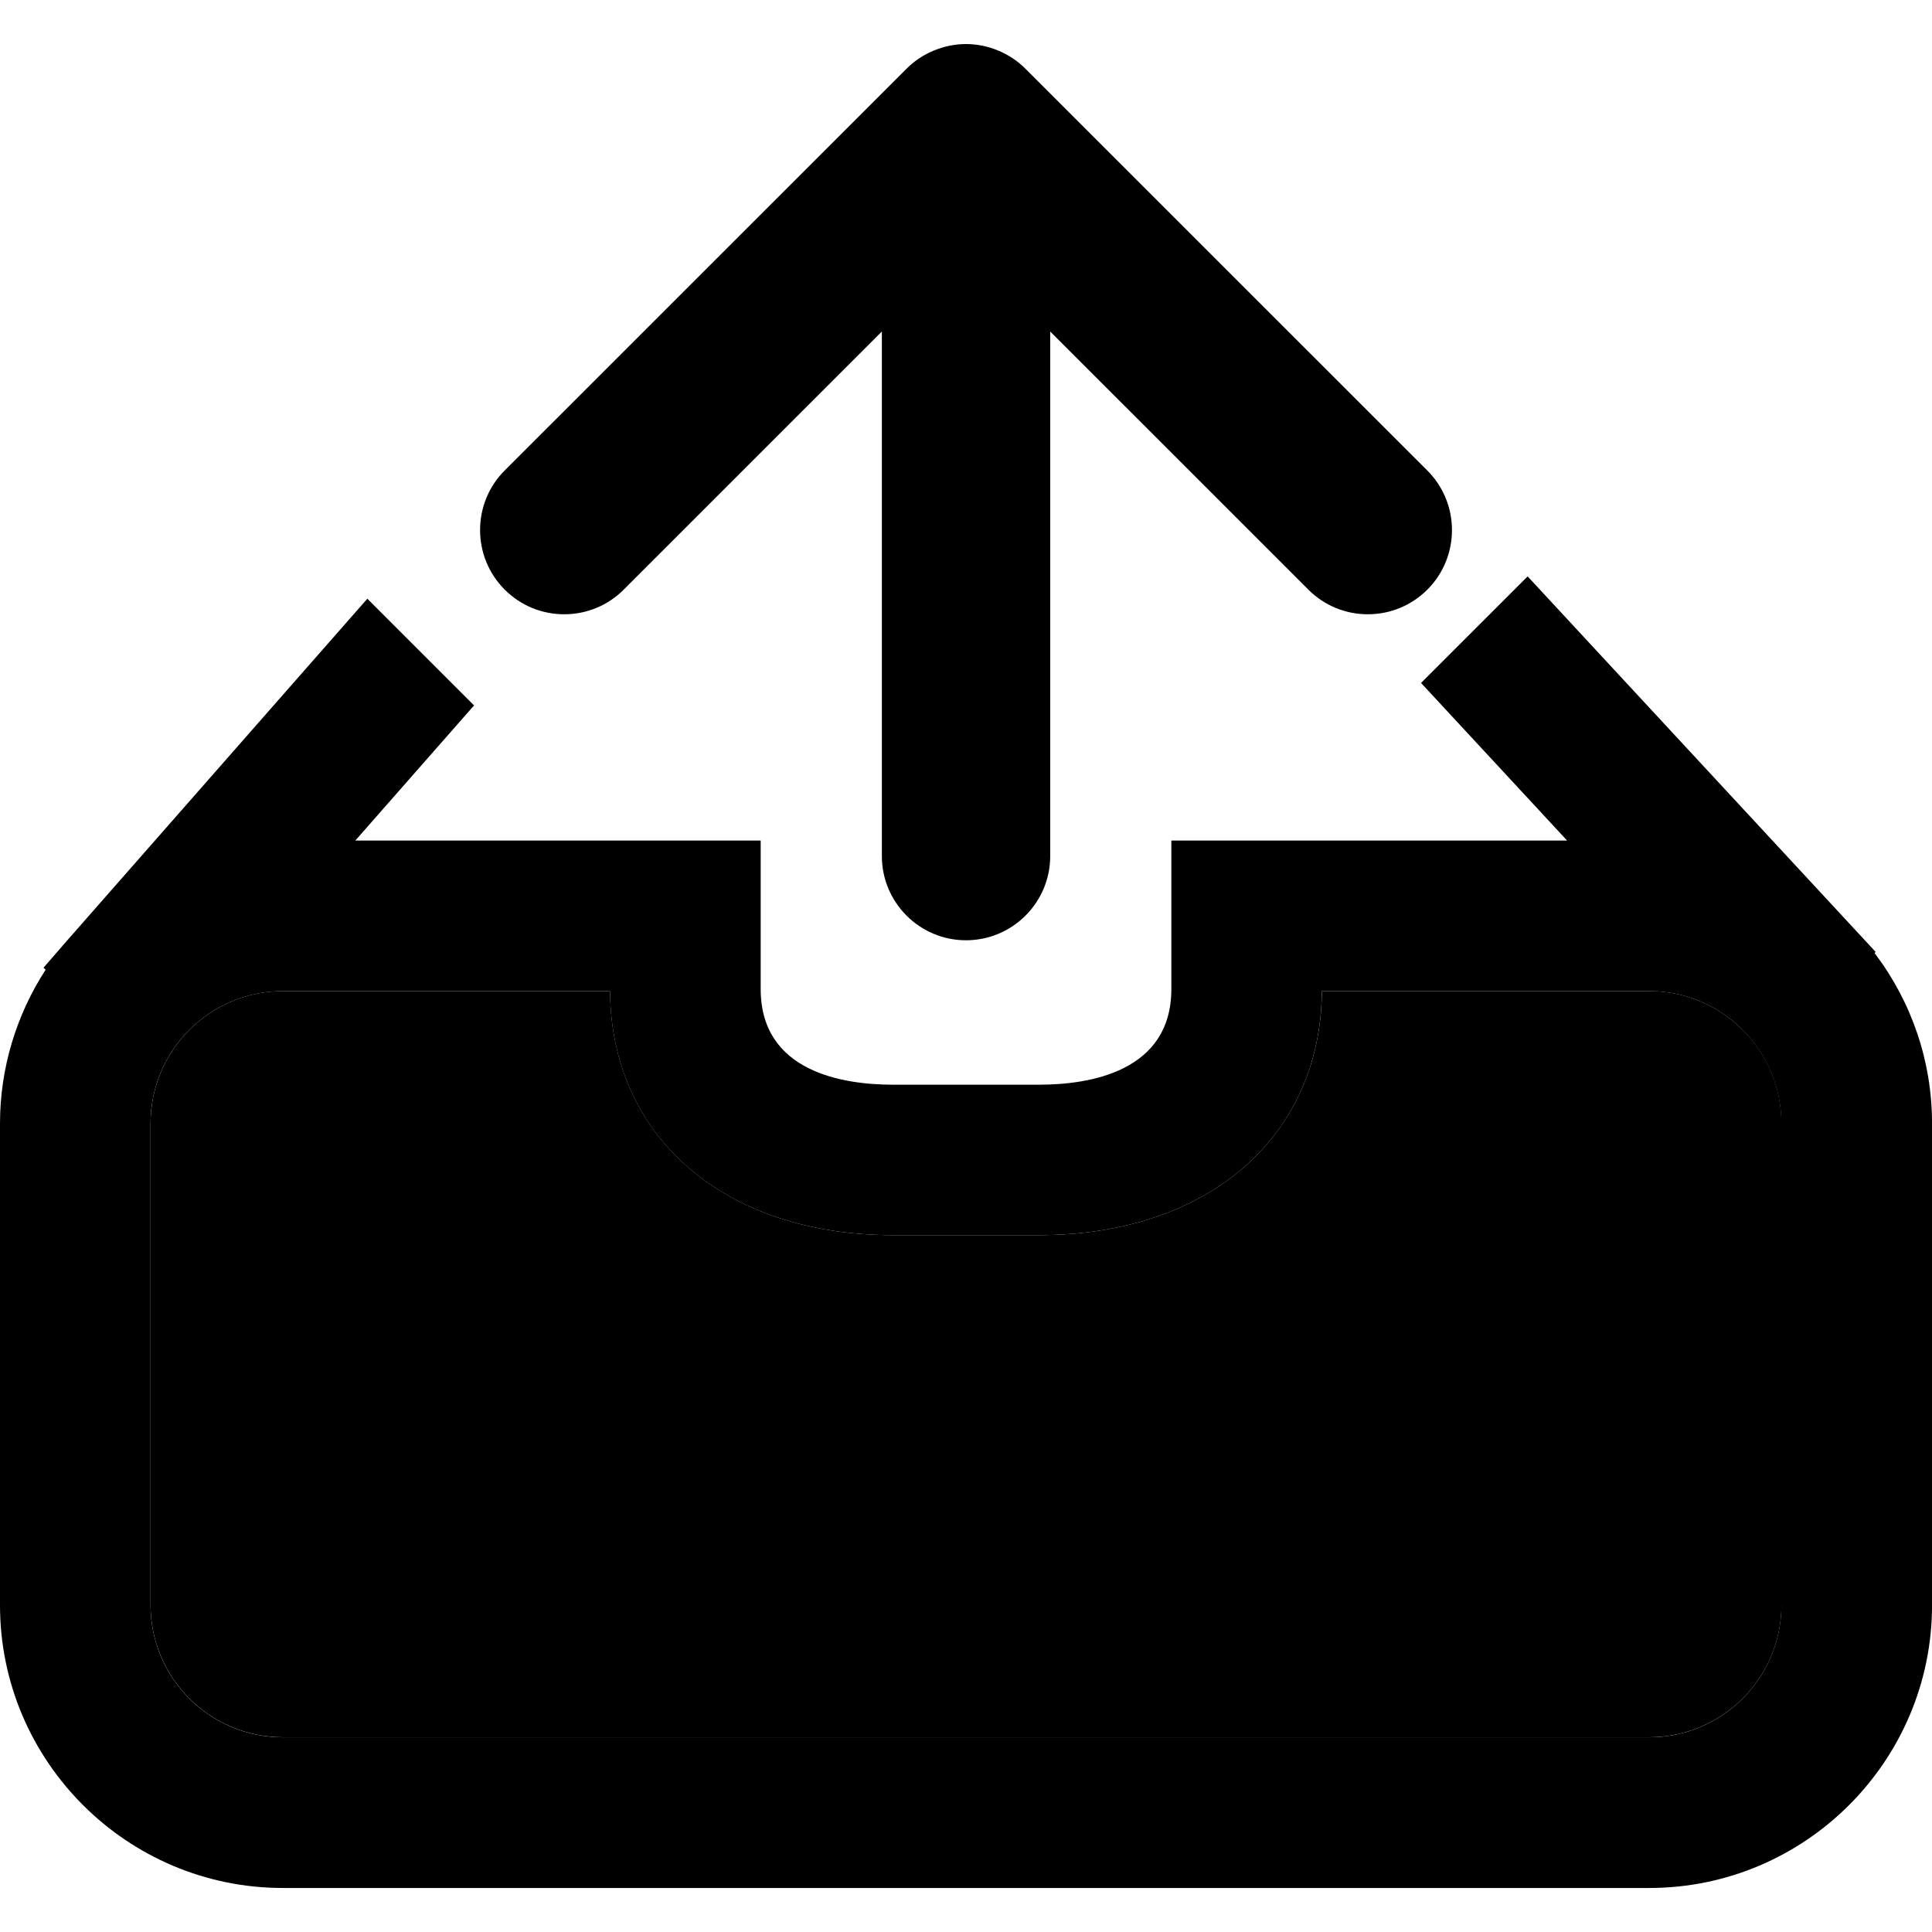
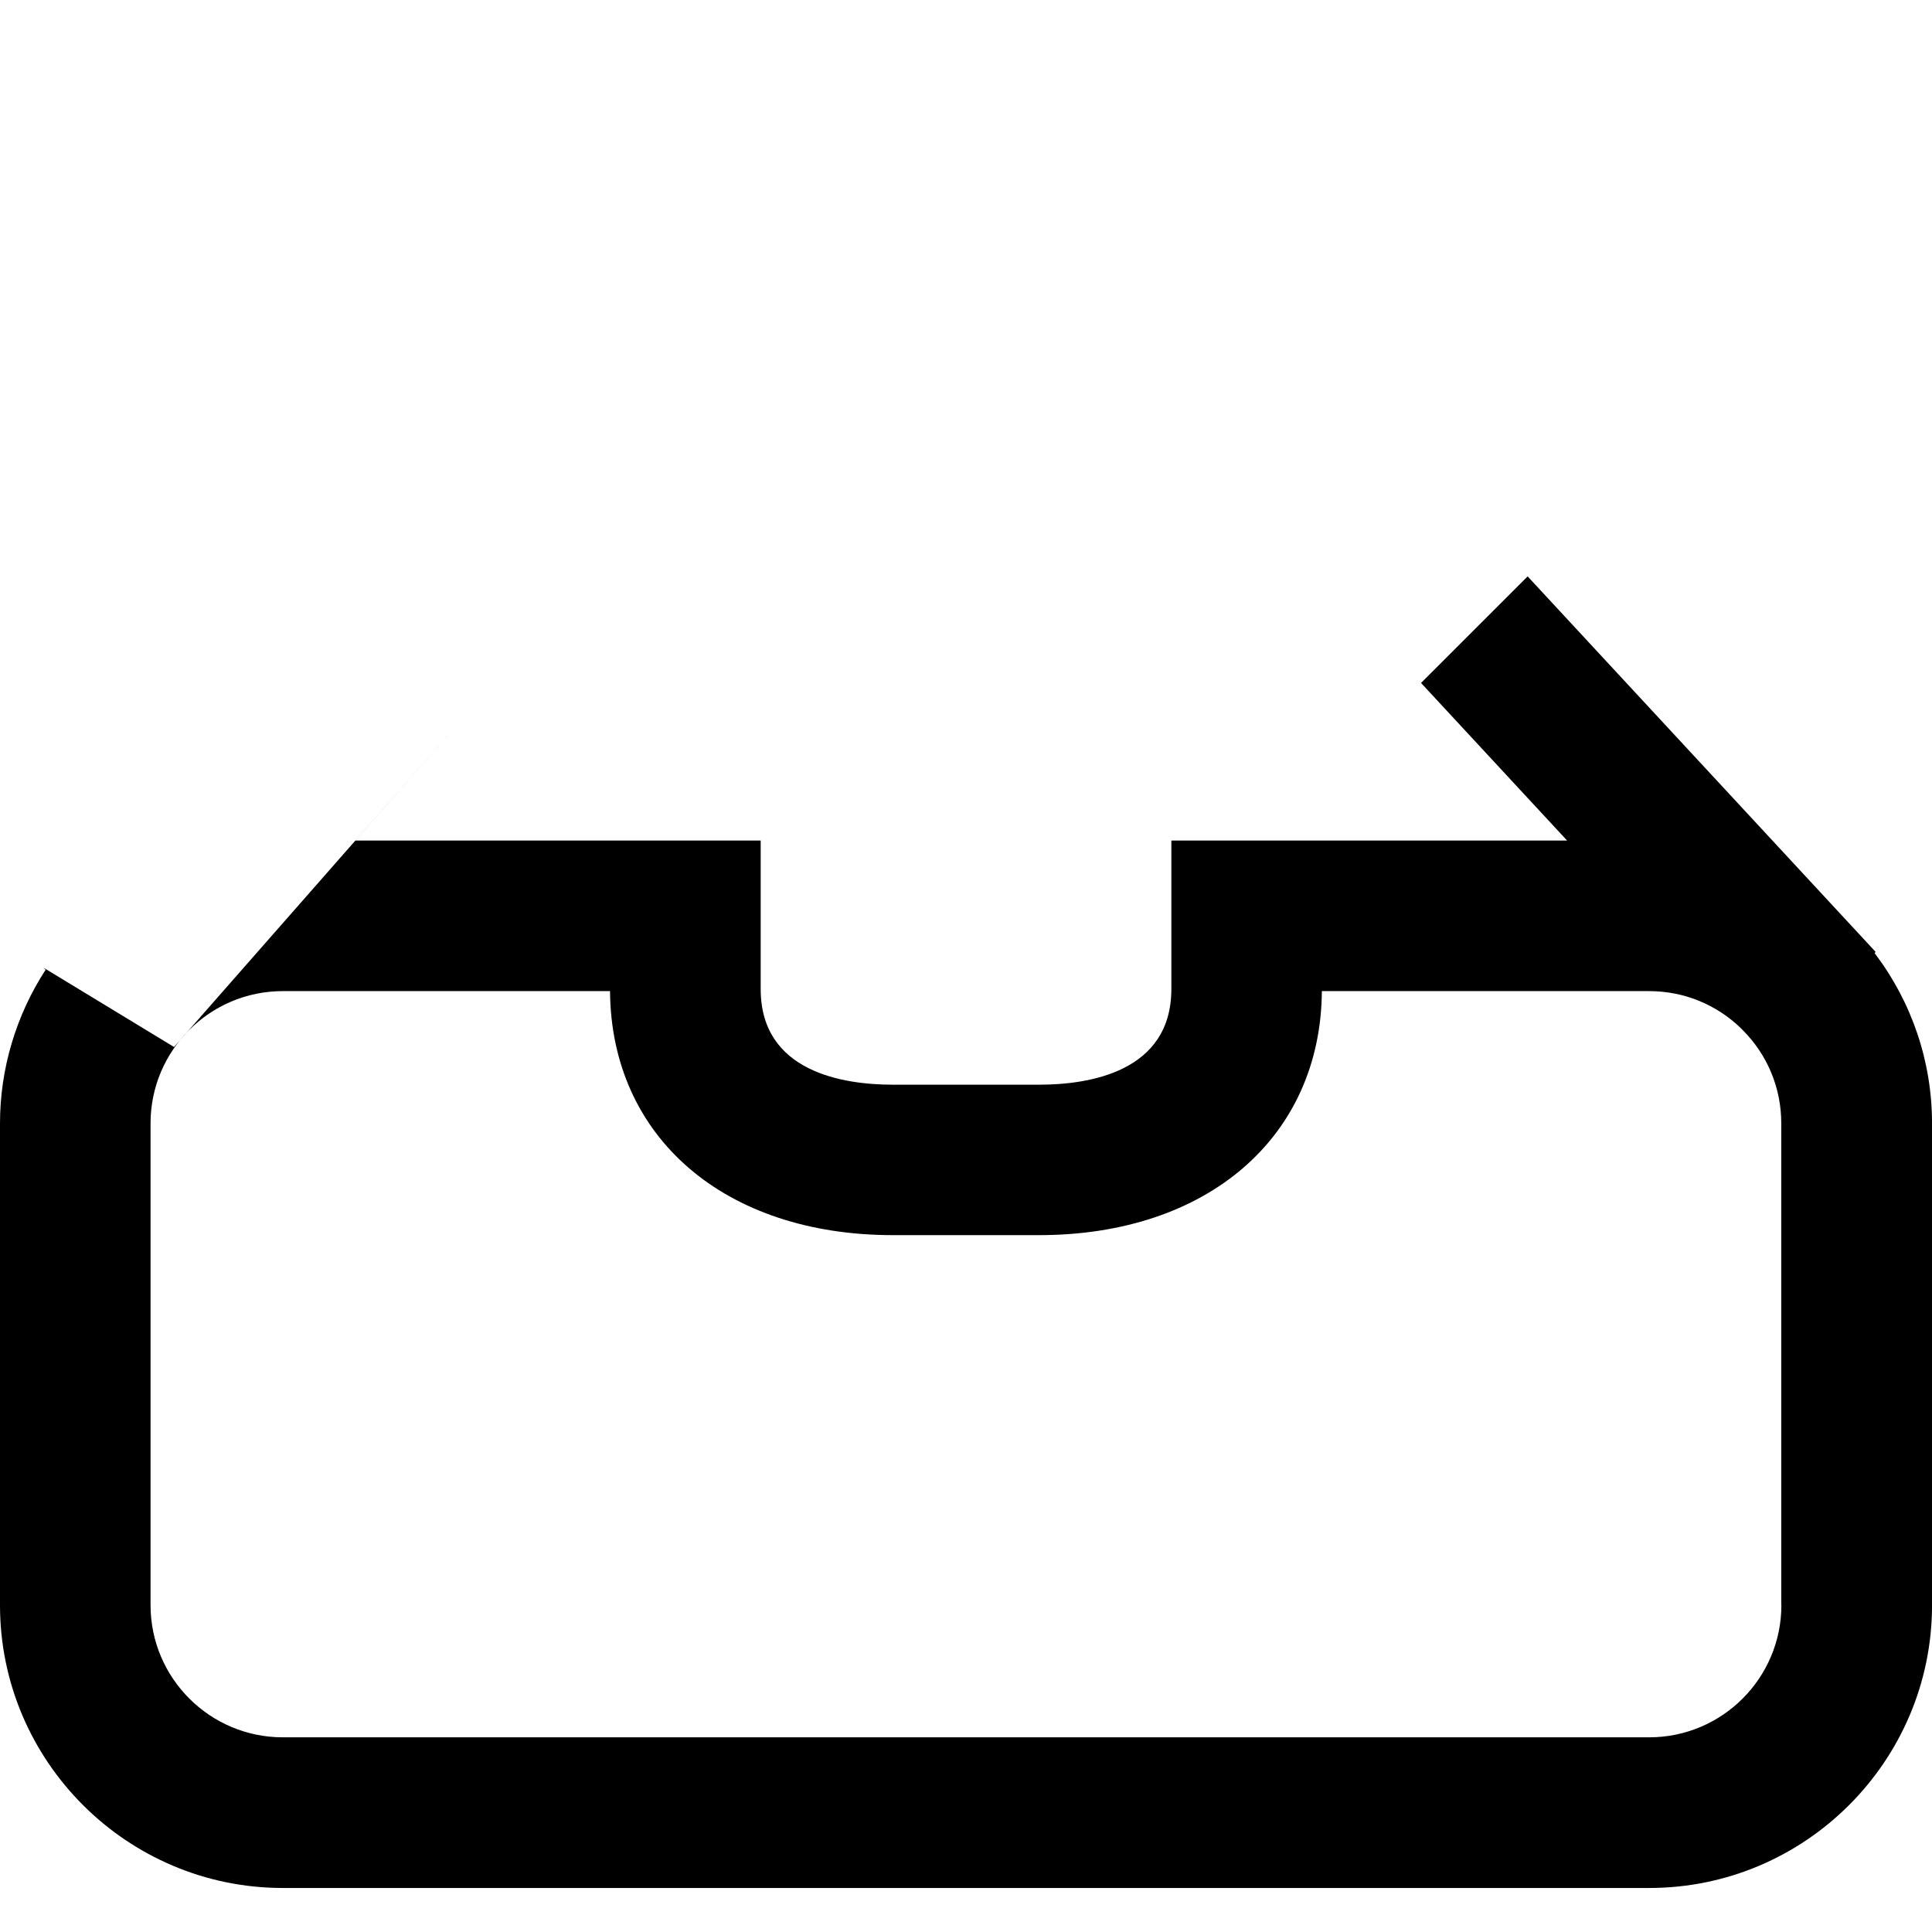
<svg xmlns="http://www.w3.org/2000/svg" fill="#000000" version="1.1" id="Capa_1" width="800px" height="800px" viewBox="0 0 53.283 53.283" xml:space="preserve">
  <g>
    <g>
-       <path d="M13.919,16.261c0.438,0.438,1.021,0.68,1.641,0.68s1.203-0.241,1.642-0.68l7.119-7.118V23.61    c0,1.281,1.041,2.322,2.321,2.322c1.28,0,2.322-1.041,2.322-2.322V9.143l7.119,7.118c0.437,0.438,1.021,0.68,1.64,0.68    c0.62,0,1.203-0.241,1.643-0.68c0.904-0.905,0.904-2.378,0-3.283L28.287,1.902c-0.213-0.216-0.466-0.386-0.765-0.511    c-0.287-0.117-0.583-0.176-0.881-0.176c-0.298,0-0.594,0.059-0.892,0.181c-0.287,0.12-0.541,0.29-0.749,0.501l-11.083,11.08    C13.014,13.883,13.014,15.356,13.919,16.261z" />
-       <path d="M48.023,28.365c-0.688-0.666-1.586-1.032-2.541-1.032h-9.025c-0.03,4.028-3.157,6.731-7.801,6.731h-4.031    c-4.643,0-7.77-2.703-7.8-6.731H7.801c-2.012,0-3.648,1.636-3.648,3.647v13.286c0,2.011,1.636,3.646,3.648,3.646h37.684    c2.01,0,3.646-1.636,3.646-3.646V30.98c0-0.972-0.379-1.887-1.067-2.574L48.023,28.365z" />
-       <path d="M51.702,26.288l0.024-0.038l-9.595-10.354l-2.937,2.936v0.006l4.025,4.343H32.305v4.095c0,2.295-2.285,2.639-3.648,2.639    h-4.031c-1.362,0-3.647-0.344-3.647-2.639v-4.095H9.8l3.274-3.726l-2.943-2.943l-8.274,9.42L1.2,26.688l0.058,0.057    C0.442,28.003,0,29.476,0,30.982V44.27c0,4.299,3.5,7.799,7.801,7.799h37.684c4.3,0,7.799-3.5,7.799-7.799V30.98    C53.283,29.277,52.727,27.638,51.702,26.288z M49.129,44.268c0,2.012-1.635,3.646-3.646,3.646H7.8    c-2.012,0-3.648-1.635-3.648-3.646V30.98c0-2.012,1.636-3.646,3.648-3.646h9.024c0.03,4.029,3.157,6.73,7.8,6.73h4.032    c4.644,0,7.771-2.701,7.8-6.73h9.026c0.953,0,1.854,0.365,2.539,1.031l0.039,0.041c0.688,0.688,1.066,1.604,1.066,2.574v13.287    H49.129z" />
+       <path d="M51.702,26.288l0.024-0.038l-9.595-10.354l-2.937,2.936v0.006l4.025,4.343H32.305v4.095c0,2.295-2.285,2.639-3.648,2.639    h-4.031c-1.362,0-3.647-0.344-3.647-2.639v-4.095H9.8l3.274-3.726l-8.274,9.42L1.2,26.688l0.058,0.057    C0.442,28.003,0,29.476,0,30.982V44.27c0,4.299,3.5,7.799,7.801,7.799h37.684c4.3,0,7.799-3.5,7.799-7.799V30.98    C53.283,29.277,52.727,27.638,51.702,26.288z M49.129,44.268c0,2.012-1.635,3.646-3.646,3.646H7.8    c-2.012,0-3.648-1.635-3.648-3.646V30.98c0-2.012,1.636-3.646,3.648-3.646h9.024c0.03,4.029,3.157,6.73,7.8,6.73h4.032    c4.644,0,7.771-2.701,7.8-6.73h9.026c0.953,0,1.854,0.365,2.539,1.031l0.039,0.041c0.688,0.688,1.066,1.604,1.066,2.574v13.287    H49.129z" />
    </g>
  </g>
</svg>